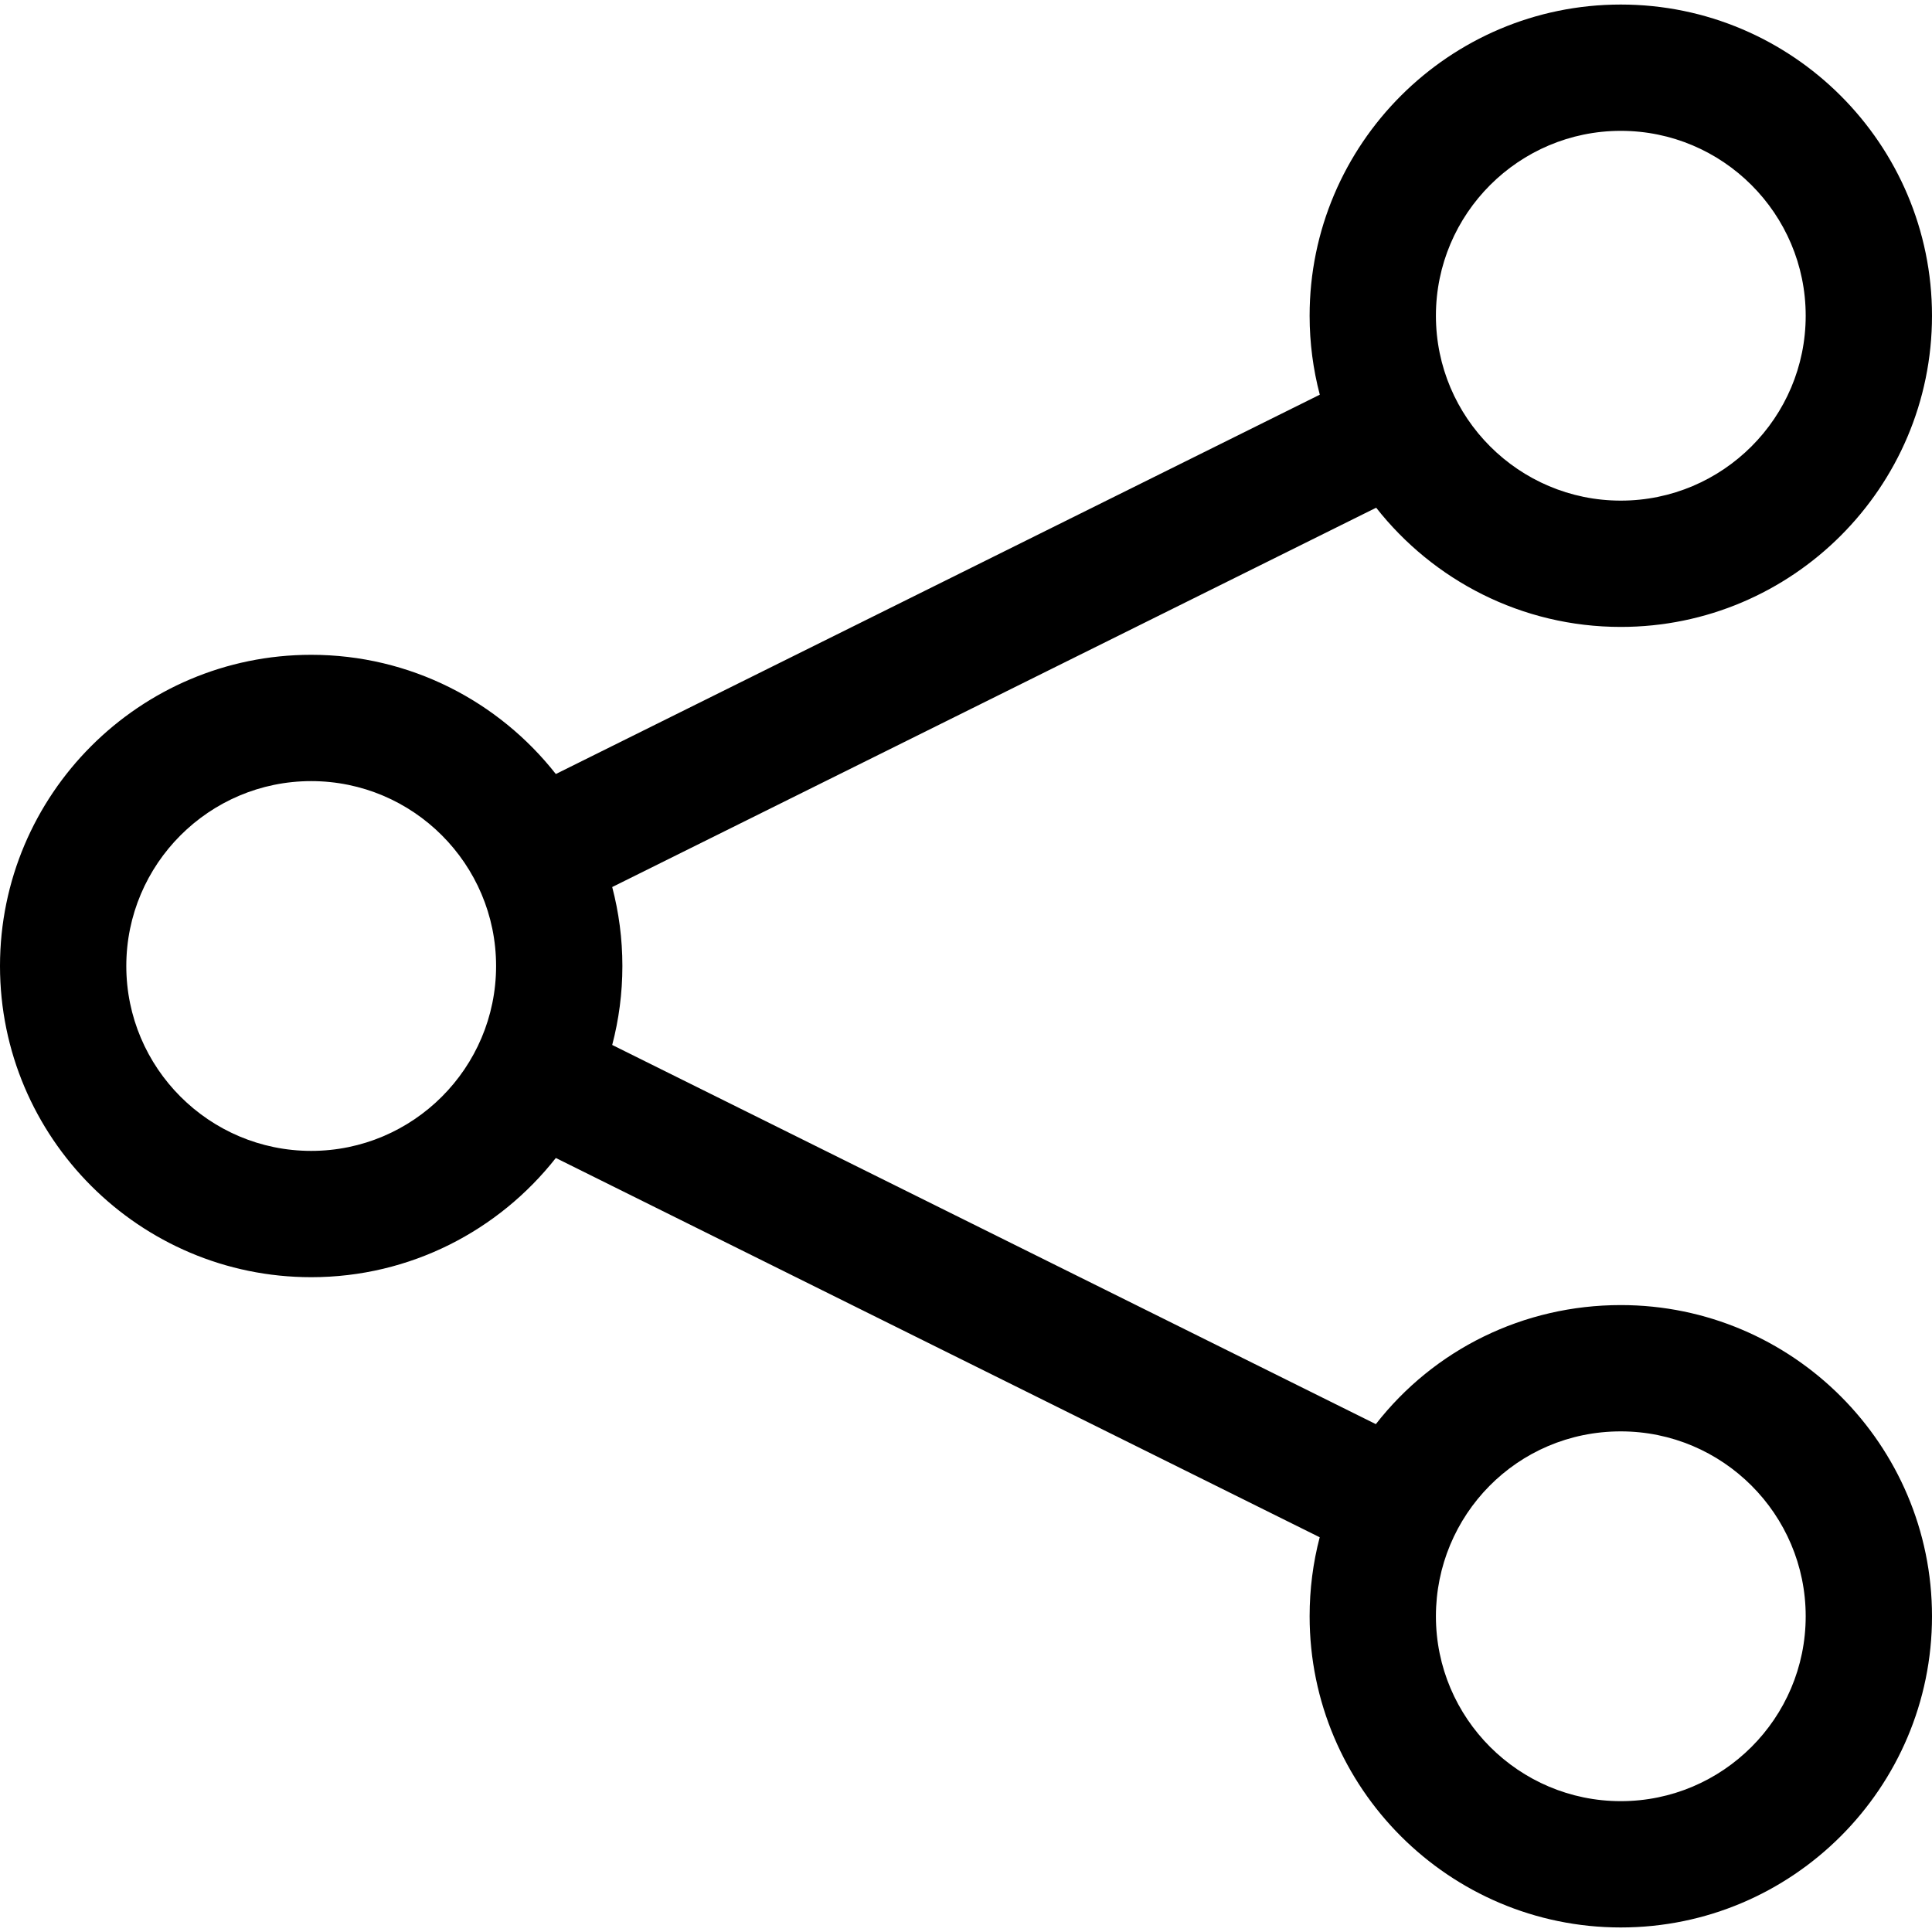
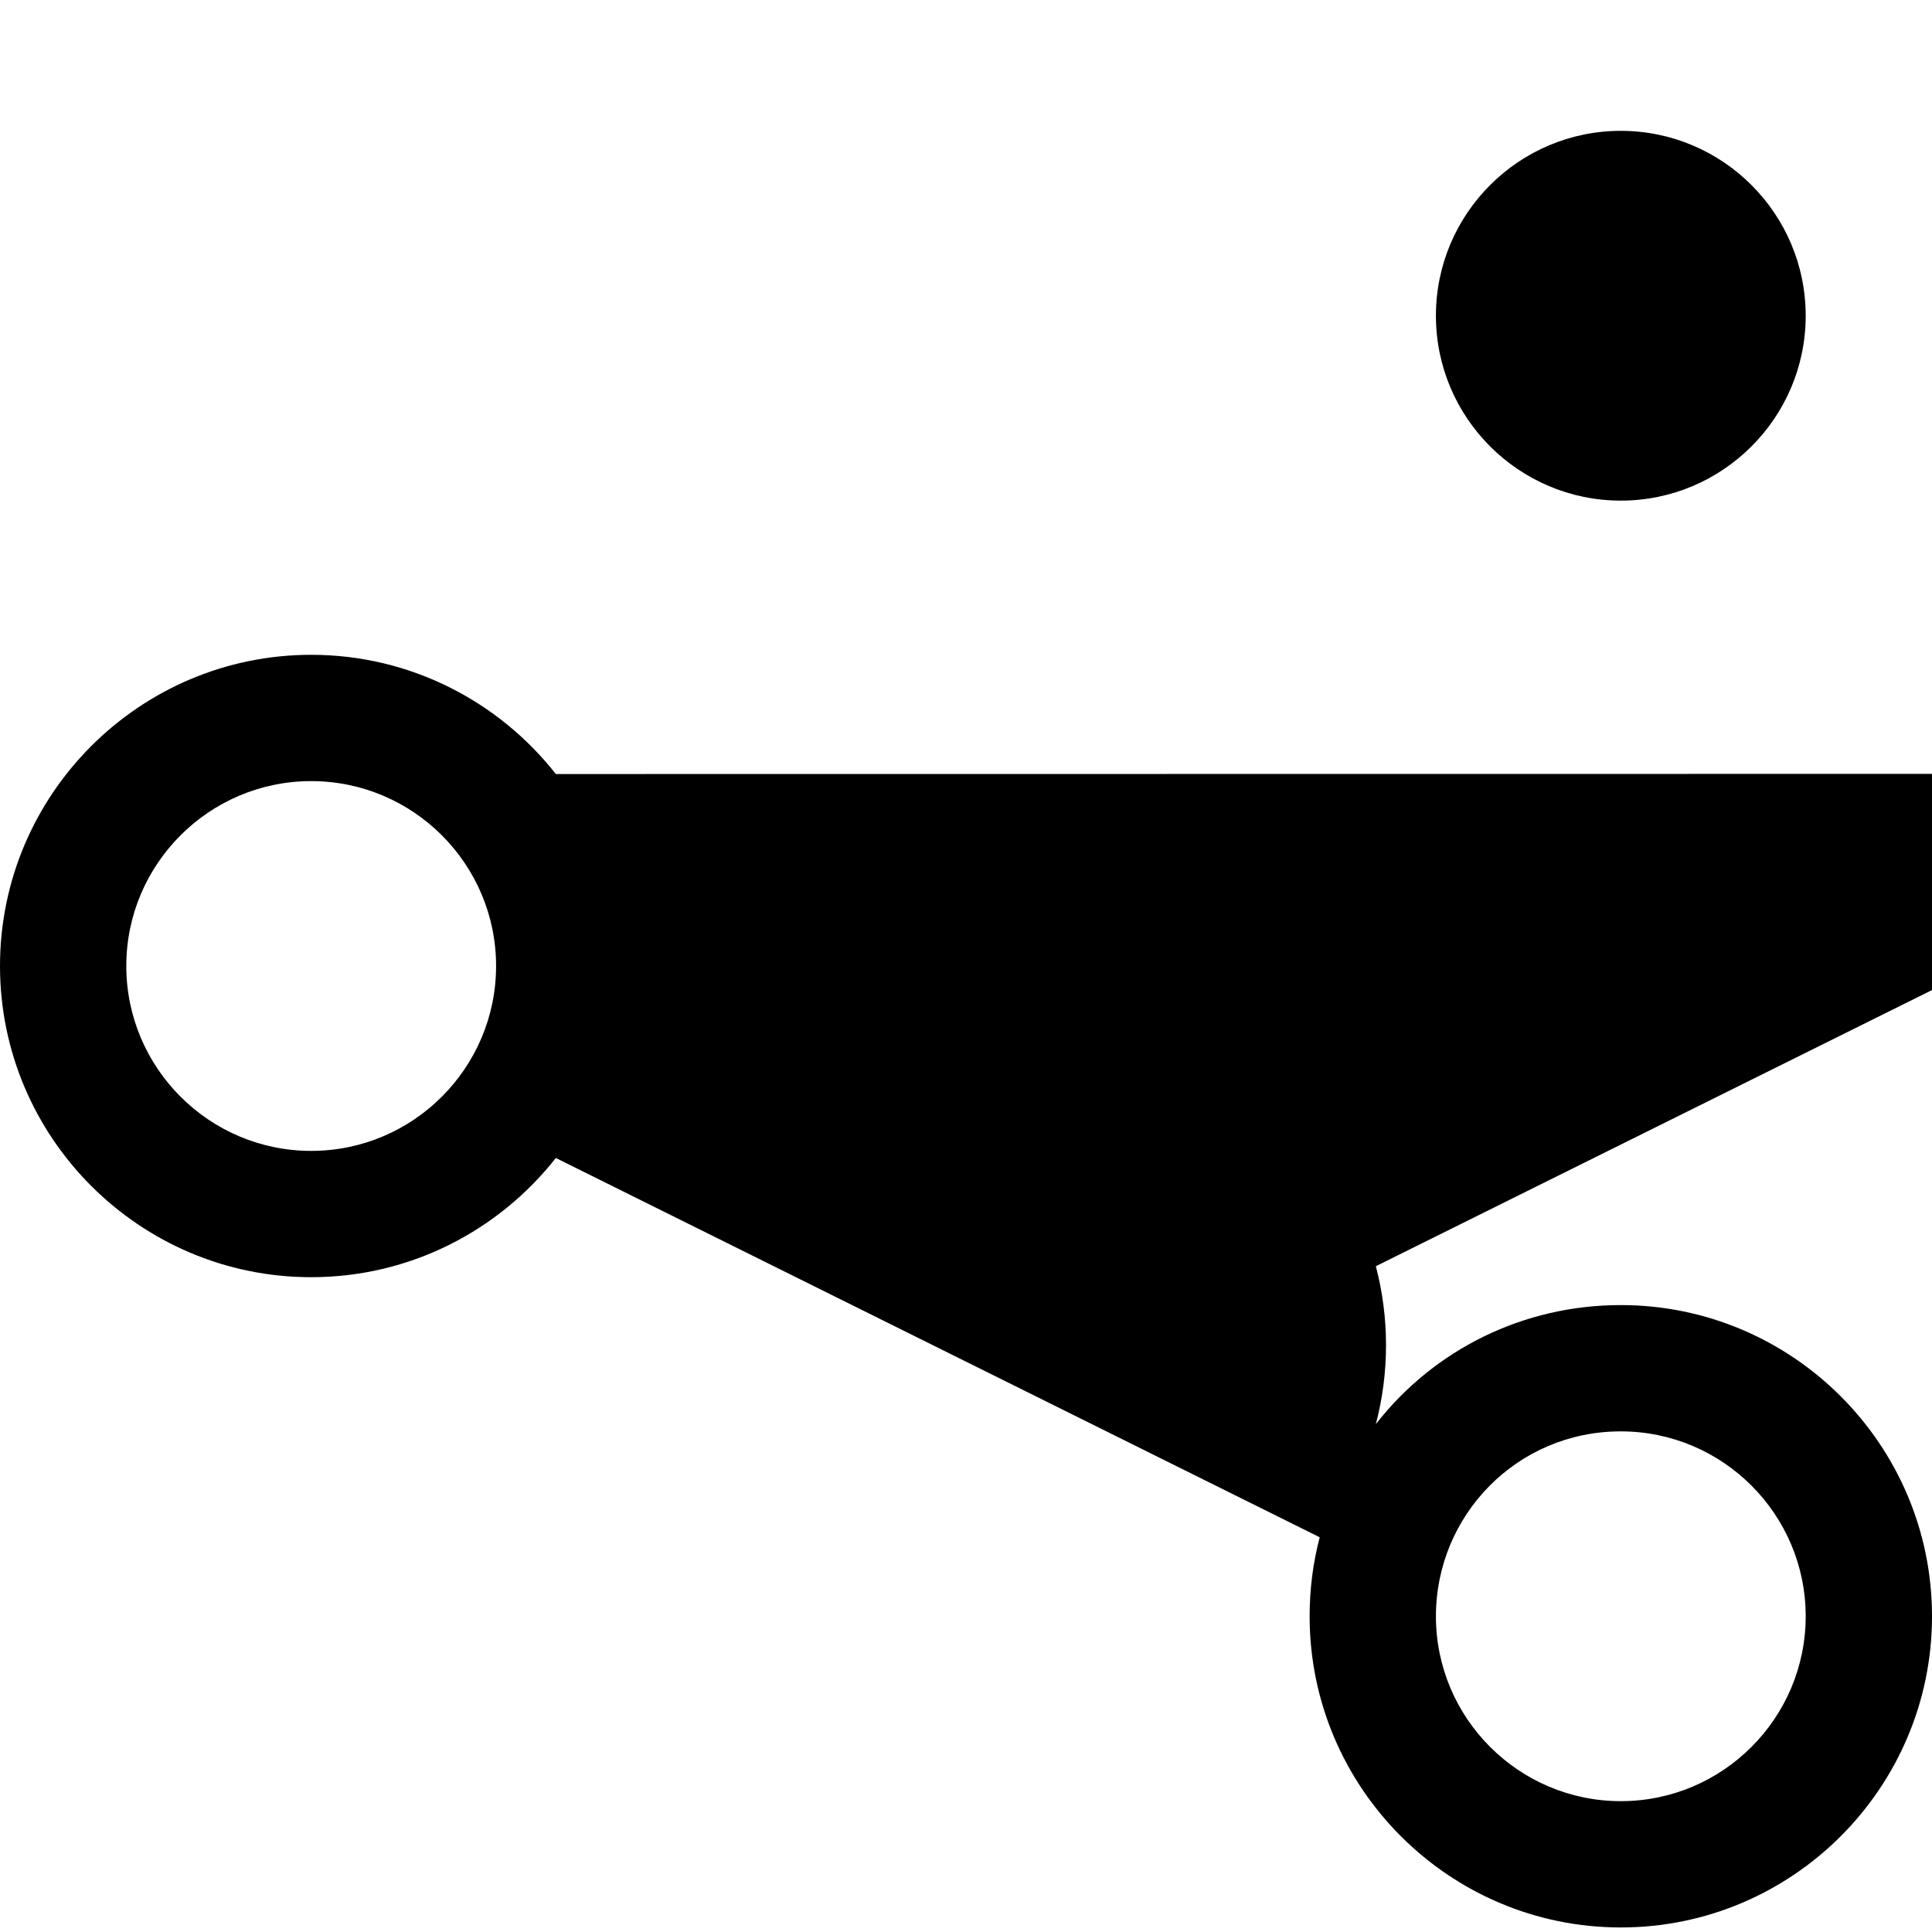
<svg xmlns="http://www.w3.org/2000/svg" fill="#000000" height="800px" width="800px" version="1.1" id="Layer_1" viewBox="0 0 512.001 512.001" xml:space="preserve">
  <g>
    <g>
-       <path d="M429.531,345.86c-25.841,0-49.488,11.769-64.918,31.551L162.241,276.925c1.755-6.685,2.698-13.696,2.698-20.925    c0-7.229-0.943-14.24-2.698-20.926l202.457-100.526c15.112,19.216,38.547,31.592,64.833,31.592    c45.473,0,82.469-36.995,82.469-82.469c0-45.474-36.995-82.468-82.469-82.468s-82.469,36.995-82.469,82.469    c0,7.229,0.942,14.24,2.697,20.925L147.302,205.124c-15.112-19.216-38.547-31.592-64.833-31.592    C36.995,173.532,0,210.527,0,256.001s36.995,82.469,82.469,82.469c26.287,0,49.722-12.378,64.834-31.592l202.433,100.514    c-1.776,6.776-2.672,13.774-2.672,20.937c0,45.474,36.995,82.469,82.469,82.469c45.474,0,82.469-36.995,82.469-82.469    C512.001,382.855,475.005,345.86,429.531,345.86z M429.531,34.675c27.018,0,48.998,21.98,48.998,48.998    c0,27.018-21.98,48.998-48.998,48.998c-27.018,0-48.998-21.98-48.998-48.998C380.533,56.655,402.513,34.675,429.531,34.675z     M82.469,304.999c-27.018,0-48.998-21.981-48.998-48.998s21.98-48.998,48.998-48.998c27.019,0,48.999,21.98,48.999,48.998    C131.468,283.018,109.488,304.999,82.469,304.999z M429.531,477.326c-27.018,0-48.998-21.98-48.998-48.998    c0-26.683,21.414-48.998,48.998-48.998c27.018,0,48.998,21.98,48.998,48.998S456.549,477.326,429.531,477.326z" />
+       <path d="M429.531,345.86c-25.841,0-49.488,11.769-64.918,31.551c1.755-6.685,2.698-13.696,2.698-20.925    c0-7.229-0.943-14.24-2.698-20.926l202.457-100.526c15.112,19.216,38.547,31.592,64.833,31.592    c45.473,0,82.469-36.995,82.469-82.469c0-45.474-36.995-82.468-82.469-82.468s-82.469,36.995-82.469,82.469    c0,7.229,0.942,14.24,2.697,20.925L147.302,205.124c-15.112-19.216-38.547-31.592-64.833-31.592    C36.995,173.532,0,210.527,0,256.001s36.995,82.469,82.469,82.469c26.287,0,49.722-12.378,64.834-31.592l202.433,100.514    c-1.776,6.776-2.672,13.774-2.672,20.937c0,45.474,36.995,82.469,82.469,82.469c45.474,0,82.469-36.995,82.469-82.469    C512.001,382.855,475.005,345.86,429.531,345.86z M429.531,34.675c27.018,0,48.998,21.98,48.998,48.998    c0,27.018-21.98,48.998-48.998,48.998c-27.018,0-48.998-21.98-48.998-48.998C380.533,56.655,402.513,34.675,429.531,34.675z     M82.469,304.999c-27.018,0-48.998-21.981-48.998-48.998s21.98-48.998,48.998-48.998c27.019,0,48.999,21.98,48.999,48.998    C131.468,283.018,109.488,304.999,82.469,304.999z M429.531,477.326c-27.018,0-48.998-21.98-48.998-48.998    c0-26.683,21.414-48.998,48.998-48.998c27.018,0,48.998,21.98,48.998,48.998S456.549,477.326,429.531,477.326z" />
    </g>
  </g>
</svg>